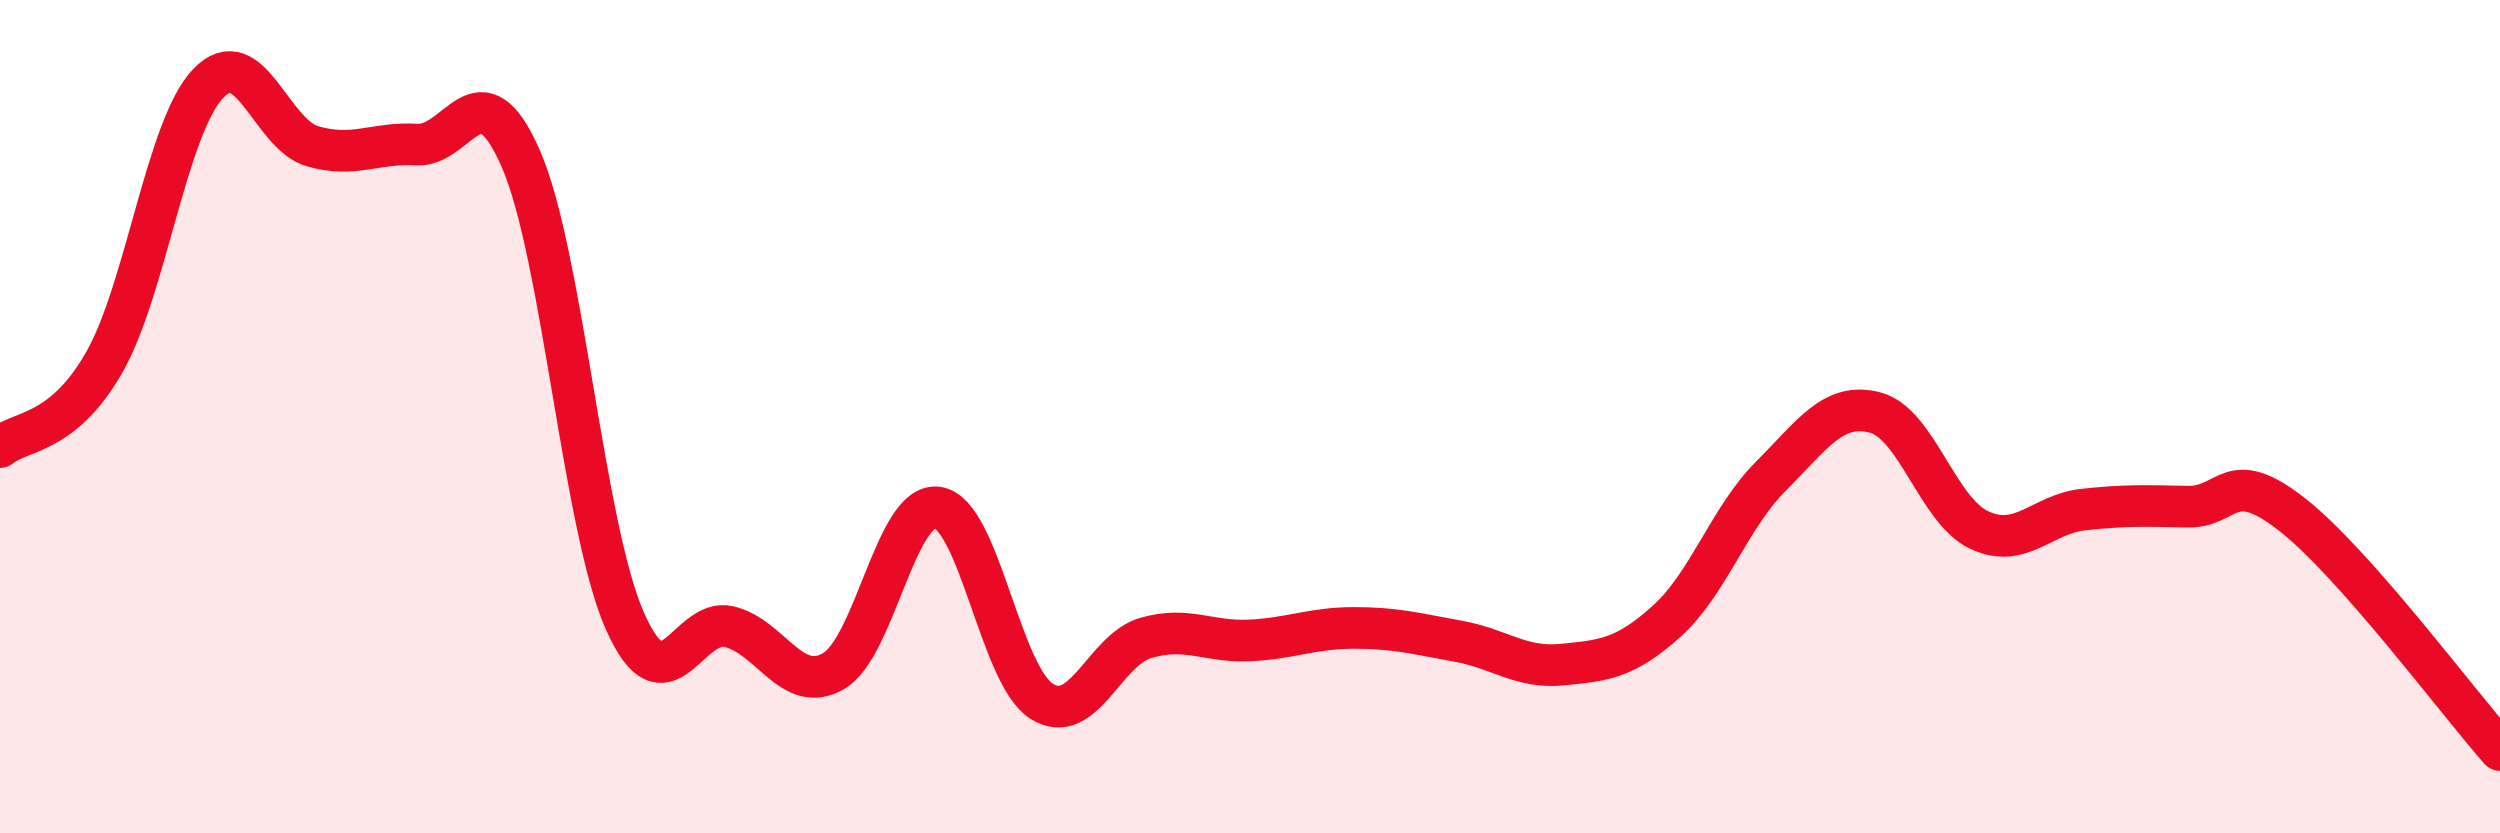
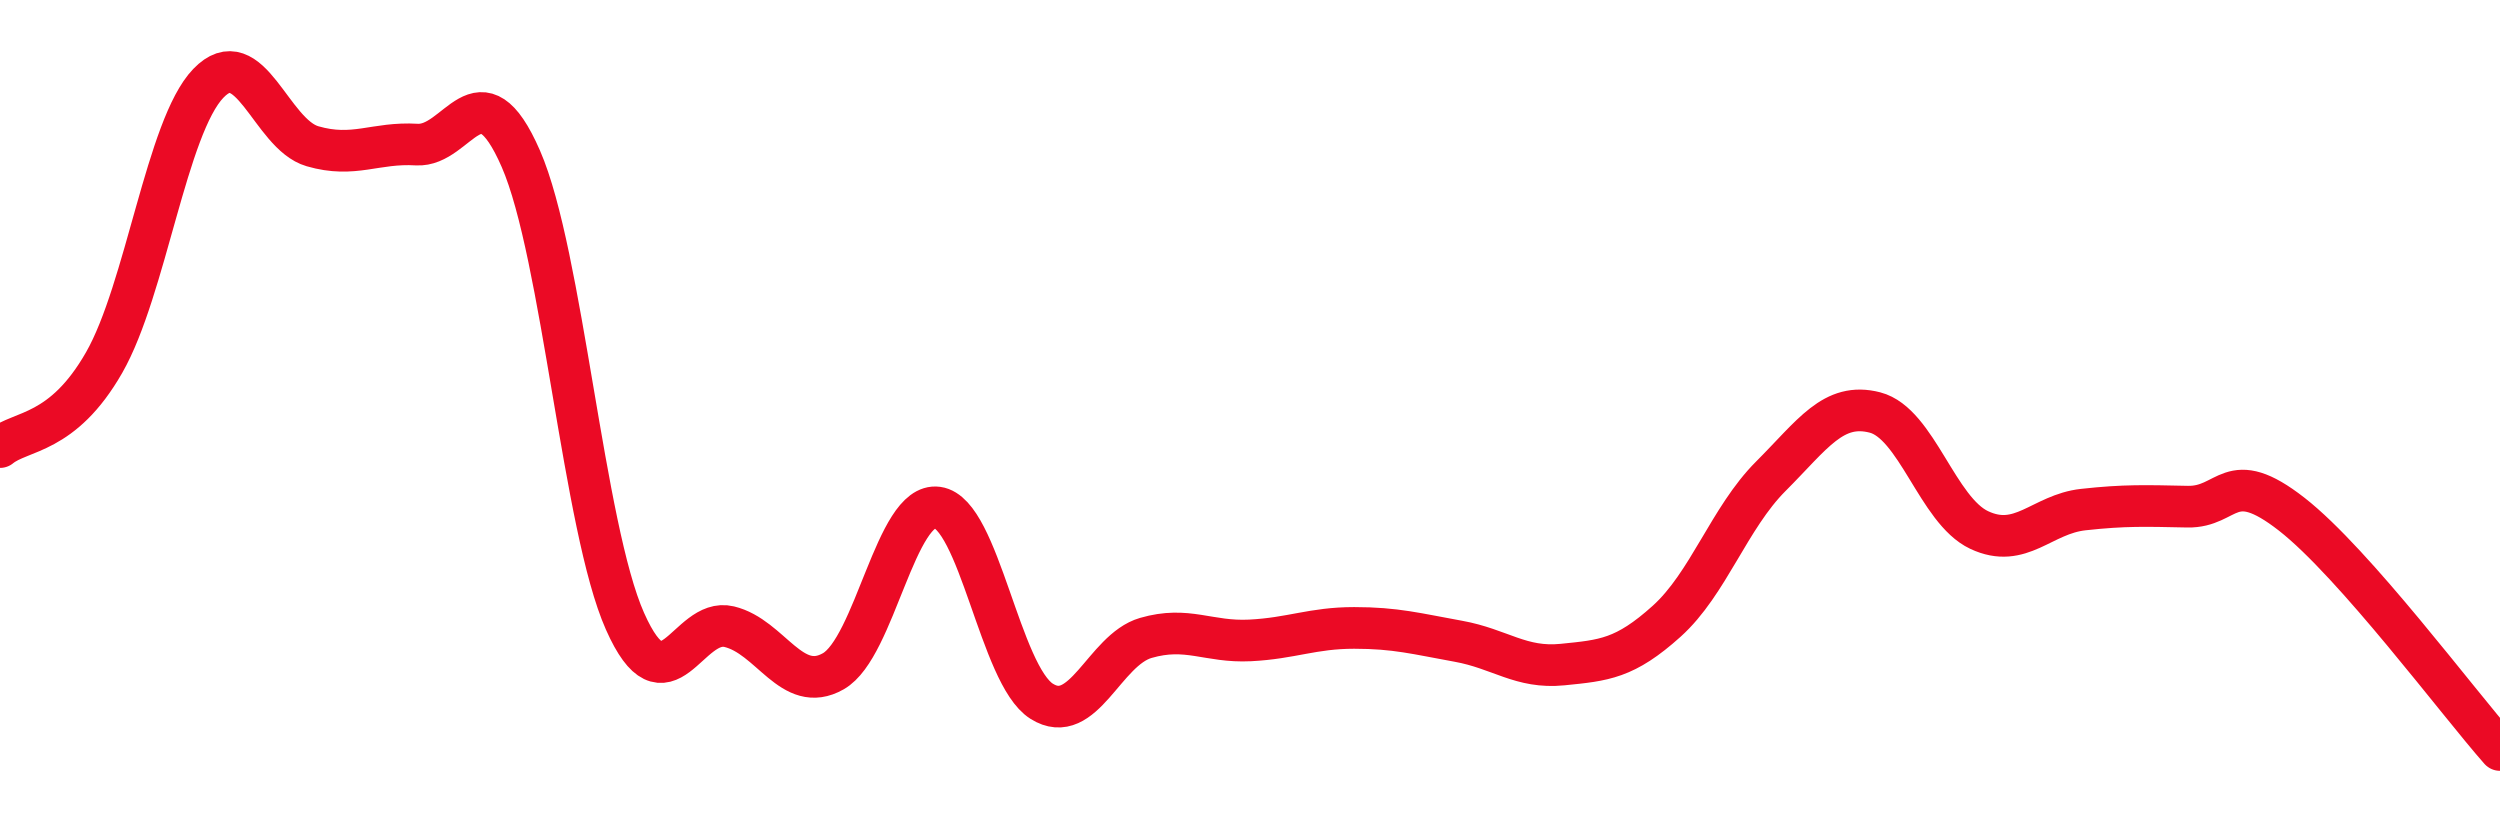
<svg xmlns="http://www.w3.org/2000/svg" width="60" height="20" viewBox="0 0 60 20">
-   <path d="M 0,10.73 C 0.5,10.32 1.5,10.45 2.5,8.7 C 3.5,6.95 4,3.04 5,2 C 6,0.96 6.5,3.22 7.5,3.51 C 8.5,3.8 9,3.41 10,3.47 C 11,3.53 11.5,1.52 12.5,3.81 C 13.5,6.1 14,12.66 15,14.91 C 16,17.16 16.5,14.8 17.5,15.04 C 18.5,15.28 19,16.68 20,16.11 C 21,15.54 21.5,12.04 22.5,12.18 C 23.5,12.32 24,16.2 25,16.83 C 26,17.46 26.5,15.6 27.5,15.31 C 28.5,15.02 29,15.42 30,15.37 C 31,15.32 31.5,15.07 32.5,15.07 C 33.5,15.07 34,15.21 35,15.39 C 36,15.57 36.5,16.05 37.5,15.95 C 38.5,15.85 39,15.81 40,14.91 C 41,14.01 41.5,12.43 42.5,11.43 C 43.5,10.43 44,9.64 45,9.9 C 46,10.16 46.5,12.25 47.5,12.72 C 48.5,13.19 49,12.34 50,12.23 C 51,12.12 51.5,12.14 52.5,12.16 C 53.5,12.18 53.5,11.17 55,12.34 C 56.5,13.51 59,16.87 60,18L60 20L0 20Z" fill="#EB0A25" opacity="0.1" stroke-linecap="round" stroke-linejoin="round" />
  <path d="M 0,10.73 C 0.5,10.32 1.5,10.45 2.5,8.7 C 3.5,6.95 4,3.04 5,2 C 6,0.96 6.5,3.22 7.5,3.51 C 8.5,3.8 9,3.41 10,3.47 C 11,3.53 11.5,1.52 12.5,3.81 C 13.5,6.1 14,12.66 15,14.91 C 16,17.16 16.5,14.8 17.5,15.04 C 18.5,15.28 19,16.68 20,16.11 C 21,15.54 21.5,12.04 22.5,12.18 C 23.5,12.32 24,16.2 25,16.83 C 26,17.46 26.5,15.6 27.5,15.31 C 28.5,15.02 29,15.42 30,15.37 C 31,15.32 31.5,15.07 32.5,15.07 C 33.5,15.07 34,15.21 35,15.39 C 36,15.57 36.5,16.05 37.5,15.95 C 38.5,15.85 39,15.81 40,14.91 C 41,14.01 41.5,12.43 42.5,11.43 C 43.5,10.43 44,9.64 45,9.9 C 46,10.16 46.5,12.25 47.5,12.72 C 48.5,13.19 49,12.34 50,12.23 C 51,12.12 51.5,12.14 52.5,12.16 C 53.5,12.18 53.5,11.17 55,12.34 C 56.5,13.51 59,16.87 60,18" stroke="#EB0A25" stroke-width="1" fill="none" stroke-linecap="round" stroke-linejoin="round" />
</svg>